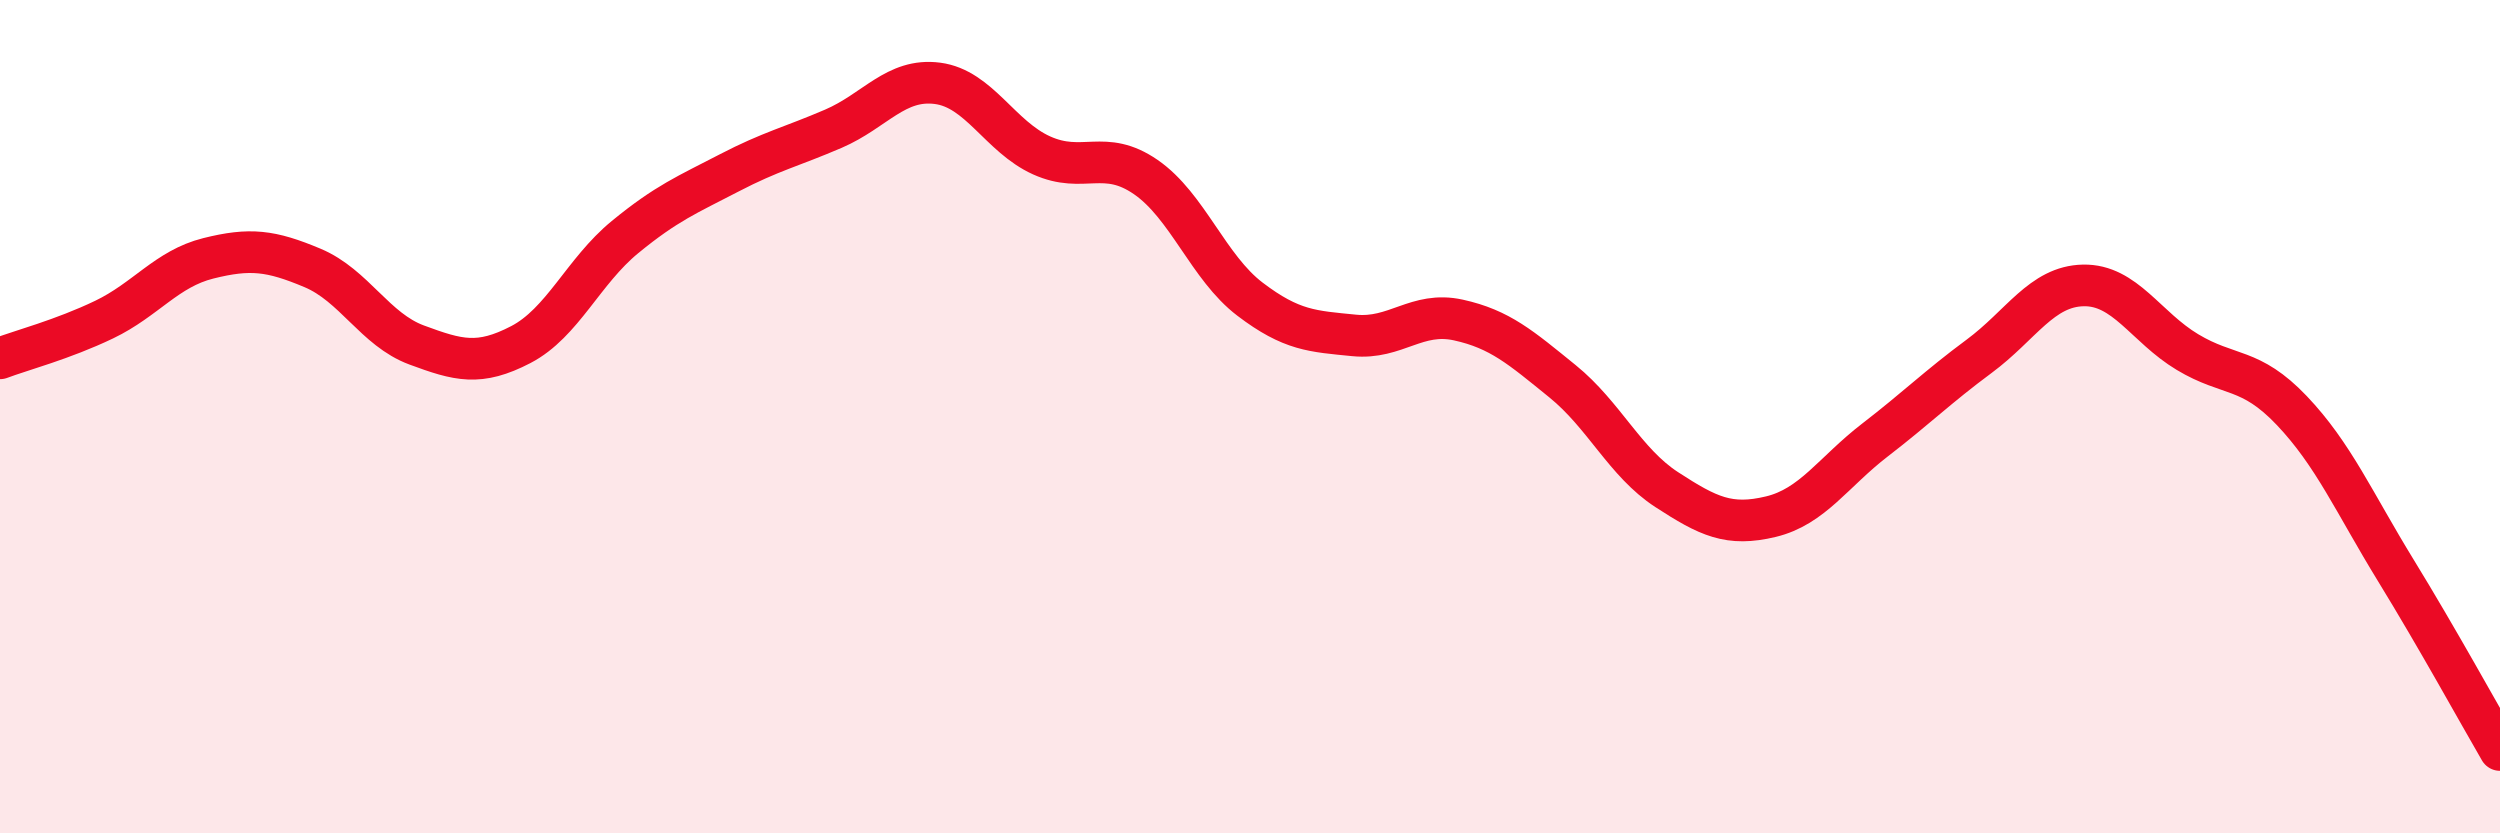
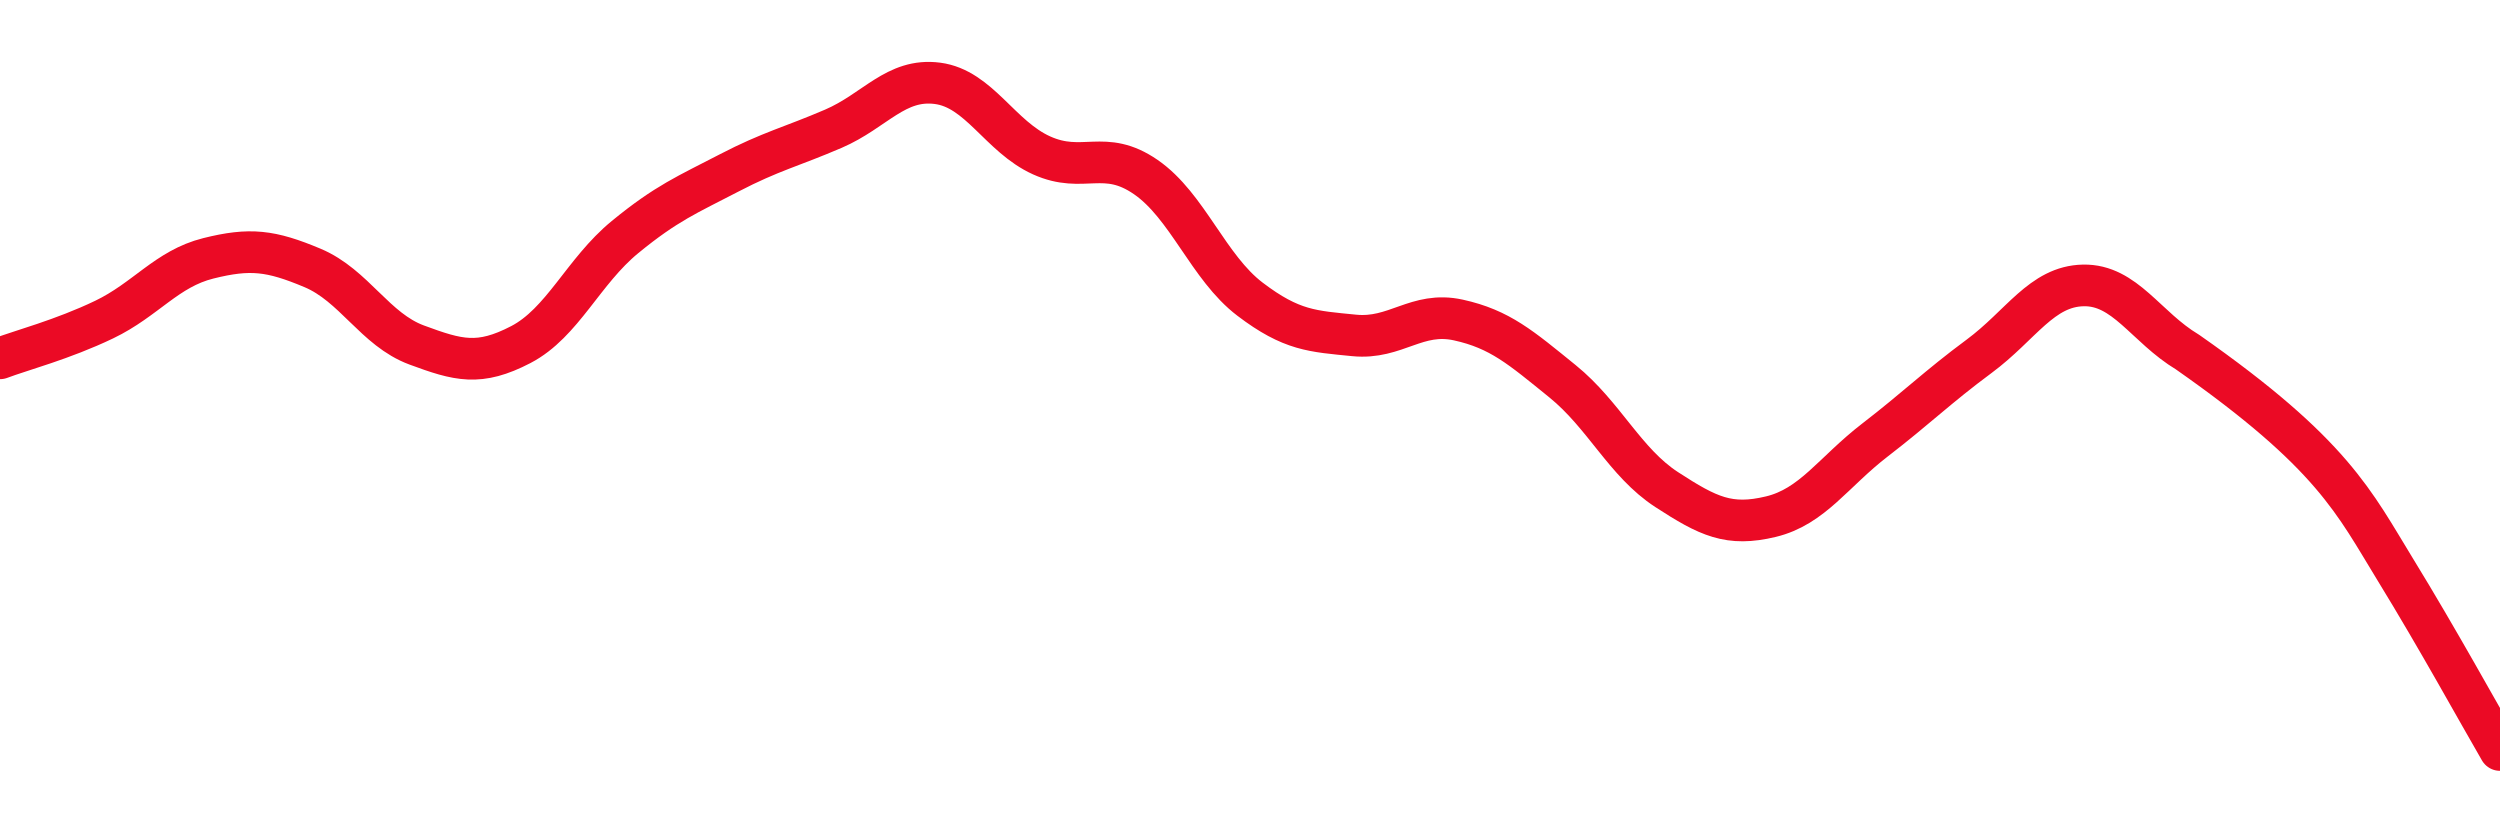
<svg xmlns="http://www.w3.org/2000/svg" width="60" height="20" viewBox="0 0 60 20">
-   <path d="M 0,8.6 C 0.5,8.41 1.5,8.15 2.5,7.67 C 3.5,7.19 4,6.45 5,6.2 C 6,5.95 6.5,6.01 7.5,6.43 C 8.5,6.85 9,7.91 10,8.28 C 11,8.65 11.5,8.79 12.5,8.27 C 13.5,7.75 14,6.51 15,5.69 C 16,4.87 16.5,4.67 17.5,4.15 C 18.5,3.63 19,3.52 20,3.09 C 21,2.66 21.5,1.87 22.5,2 C 23.5,2.13 24,3.28 25,3.73 C 26,4.18 26.5,3.56 27.5,4.25 C 28.5,4.94 29,6.42 30,7.18 C 31,7.94 31.5,7.95 32.5,8.05 C 33.5,8.15 34,7.46 35,7.68 C 36,7.9 36.5,8.34 37.5,9.15 C 38.5,9.96 39,11.1 40,11.75 C 41,12.4 41.5,12.64 42.5,12.4 C 43.5,12.16 44,11.33 45,10.56 C 46,9.79 46.5,9.29 47.5,8.55 C 48.5,7.81 49,6.87 50,6.85 C 51,6.83 51.5,7.85 52.5,8.45 C 53.5,9.05 54,8.8 55,9.85 C 56,10.9 56.5,12.06 57.5,13.69 C 58.5,15.32 59.5,17.14 60,18L60 20L0 20Z" fill="#EB0A25" opacity="0.1" stroke-linecap="round" stroke-linejoin="round" />
-   <path d="M 0,8.6 C 0.5,8.41 1.5,8.15 2.5,7.67 C 3.5,7.19 4,6.45 5,6.2 C 6,5.95 6.5,6.01 7.5,6.43 C 8.5,6.85 9,7.91 10,8.28 C 11,8.65 11.5,8.79 12.5,8.27 C 13.5,7.75 14,6.51 15,5.69 C 16,4.87 16.5,4.67 17.5,4.15 C 18.5,3.63 19,3.52 20,3.09 C 21,2.66 21.5,1.87 22.5,2 C 23.5,2.13 24,3.28 25,3.73 C 26,4.18 26.5,3.56 27.5,4.25 C 28.5,4.94 29,6.42 30,7.18 C 31,7.94 31.5,7.95 32.5,8.05 C 33.5,8.15 34,7.46 35,7.68 C 36,7.9 36.5,8.34 37.5,9.15 C 38.5,9.96 39,11.1 40,11.75 C 41,12.4 41.5,12.64 42.5,12.4 C 43.5,12.16 44,11.33 45,10.56 C 46,9.79 46.5,9.29 47.5,8.55 C 48.5,7.81 49,6.87 50,6.85 C 51,6.83 51.5,7.85 52.5,8.45 C 53.5,9.05 54,8.8 55,9.85 C 56,10.9 56.5,12.06 57.5,13.69 C 58.5,15.32 59.5,17.14 60,18" stroke="#EB0A25" stroke-width="1" fill="none" stroke-linecap="round" stroke-linejoin="round" />
+   <path d="M 0,8.6 C 0.5,8.41 1.5,8.15 2.5,7.67 C 3.5,7.19 4,6.45 5,6.2 C 6,5.95 6.5,6.01 7.5,6.43 C 8.5,6.85 9,7.91 10,8.28 C 11,8.65 11.5,8.79 12.5,8.27 C 13.5,7.75 14,6.51 15,5.69 C 16,4.87 16.5,4.67 17.5,4.15 C 18.5,3.63 19,3.52 20,3.09 C 21,2.66 21.5,1.87 22.5,2 C 23.5,2.13 24,3.28 25,3.73 C 26,4.18 26.5,3.56 27.5,4.25 C 28.5,4.94 29,6.42 30,7.18 C 31,7.94 31.5,7.95 32.5,8.05 C 33.5,8.15 34,7.46 35,7.68 C 36,7.9 36.5,8.34 37.5,9.15 C 38.5,9.96 39,11.1 40,11.75 C 41,12.4 41.5,12.64 42.5,12.4 C 43.5,12.16 44,11.33 45,10.56 C 46,9.79 46.5,9.29 47.5,8.55 C 48.5,7.81 49,6.87 50,6.85 C 51,6.83 51.5,7.85 52.5,8.45 C 56,10.9 56.5,12.06 57.5,13.69 C 58.5,15.32 59.5,17.14 60,18" stroke="#EB0A25" stroke-width="1" fill="none" stroke-linecap="round" stroke-linejoin="round" />
</svg>